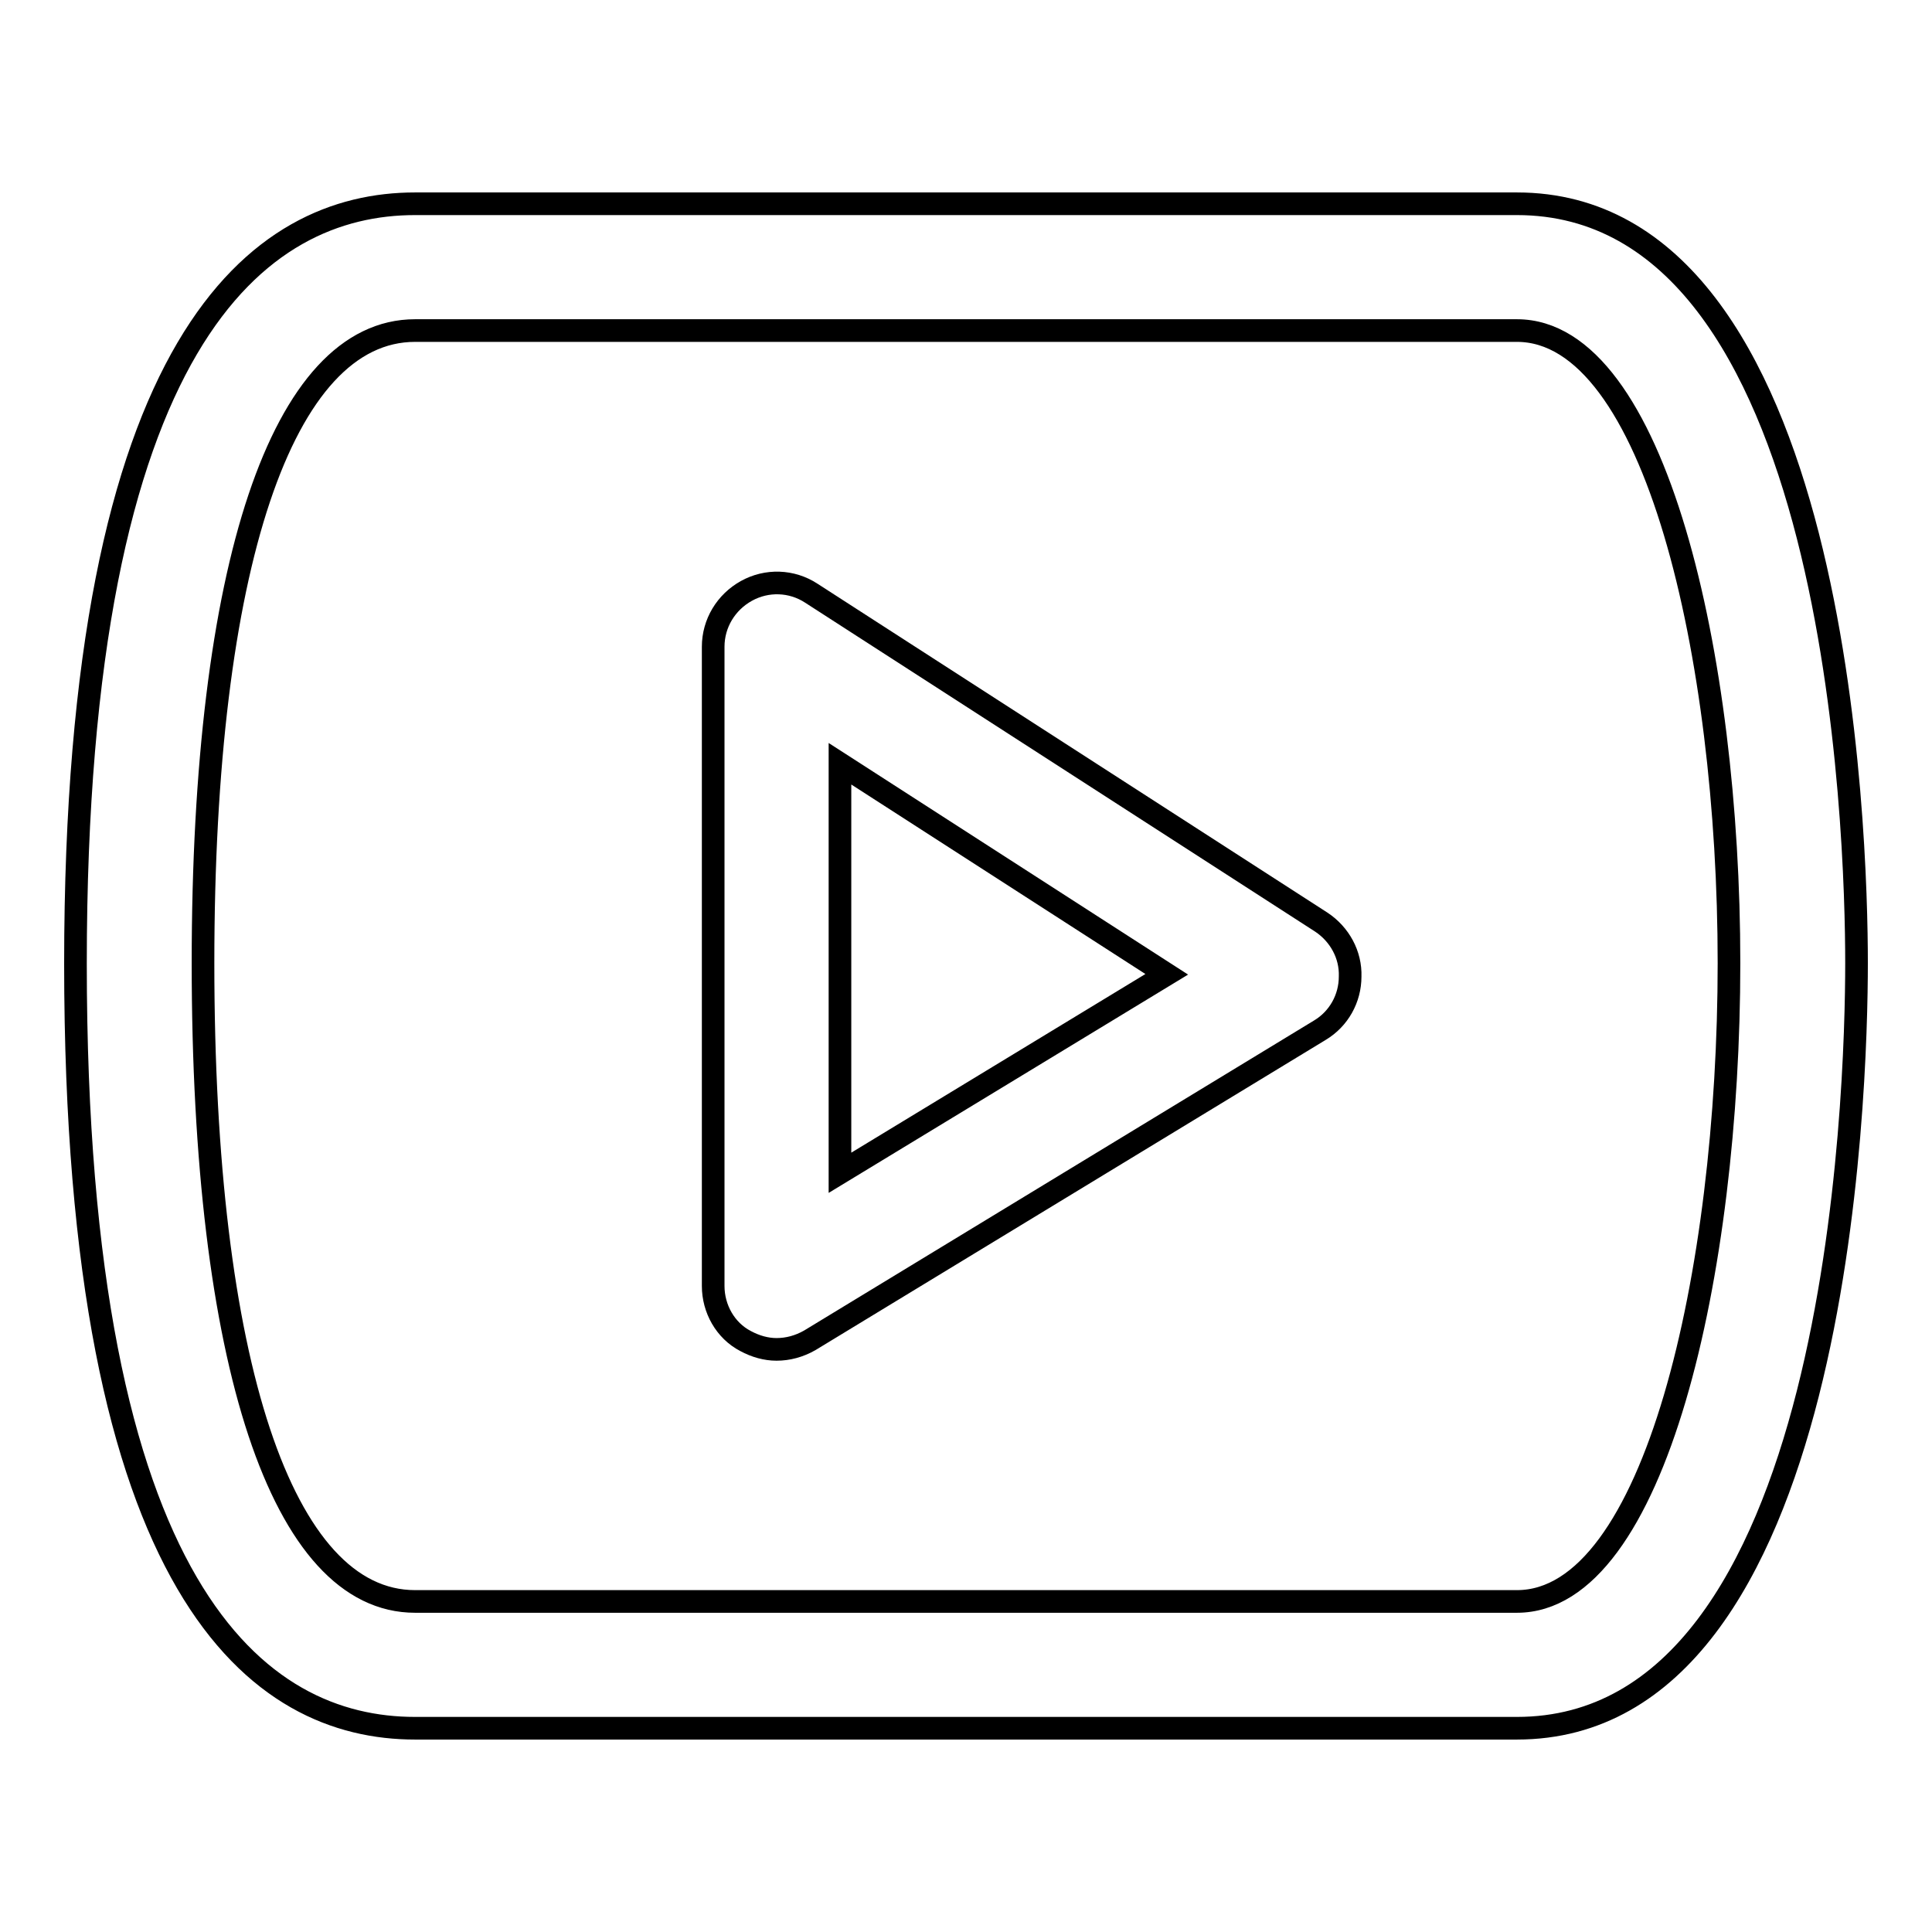
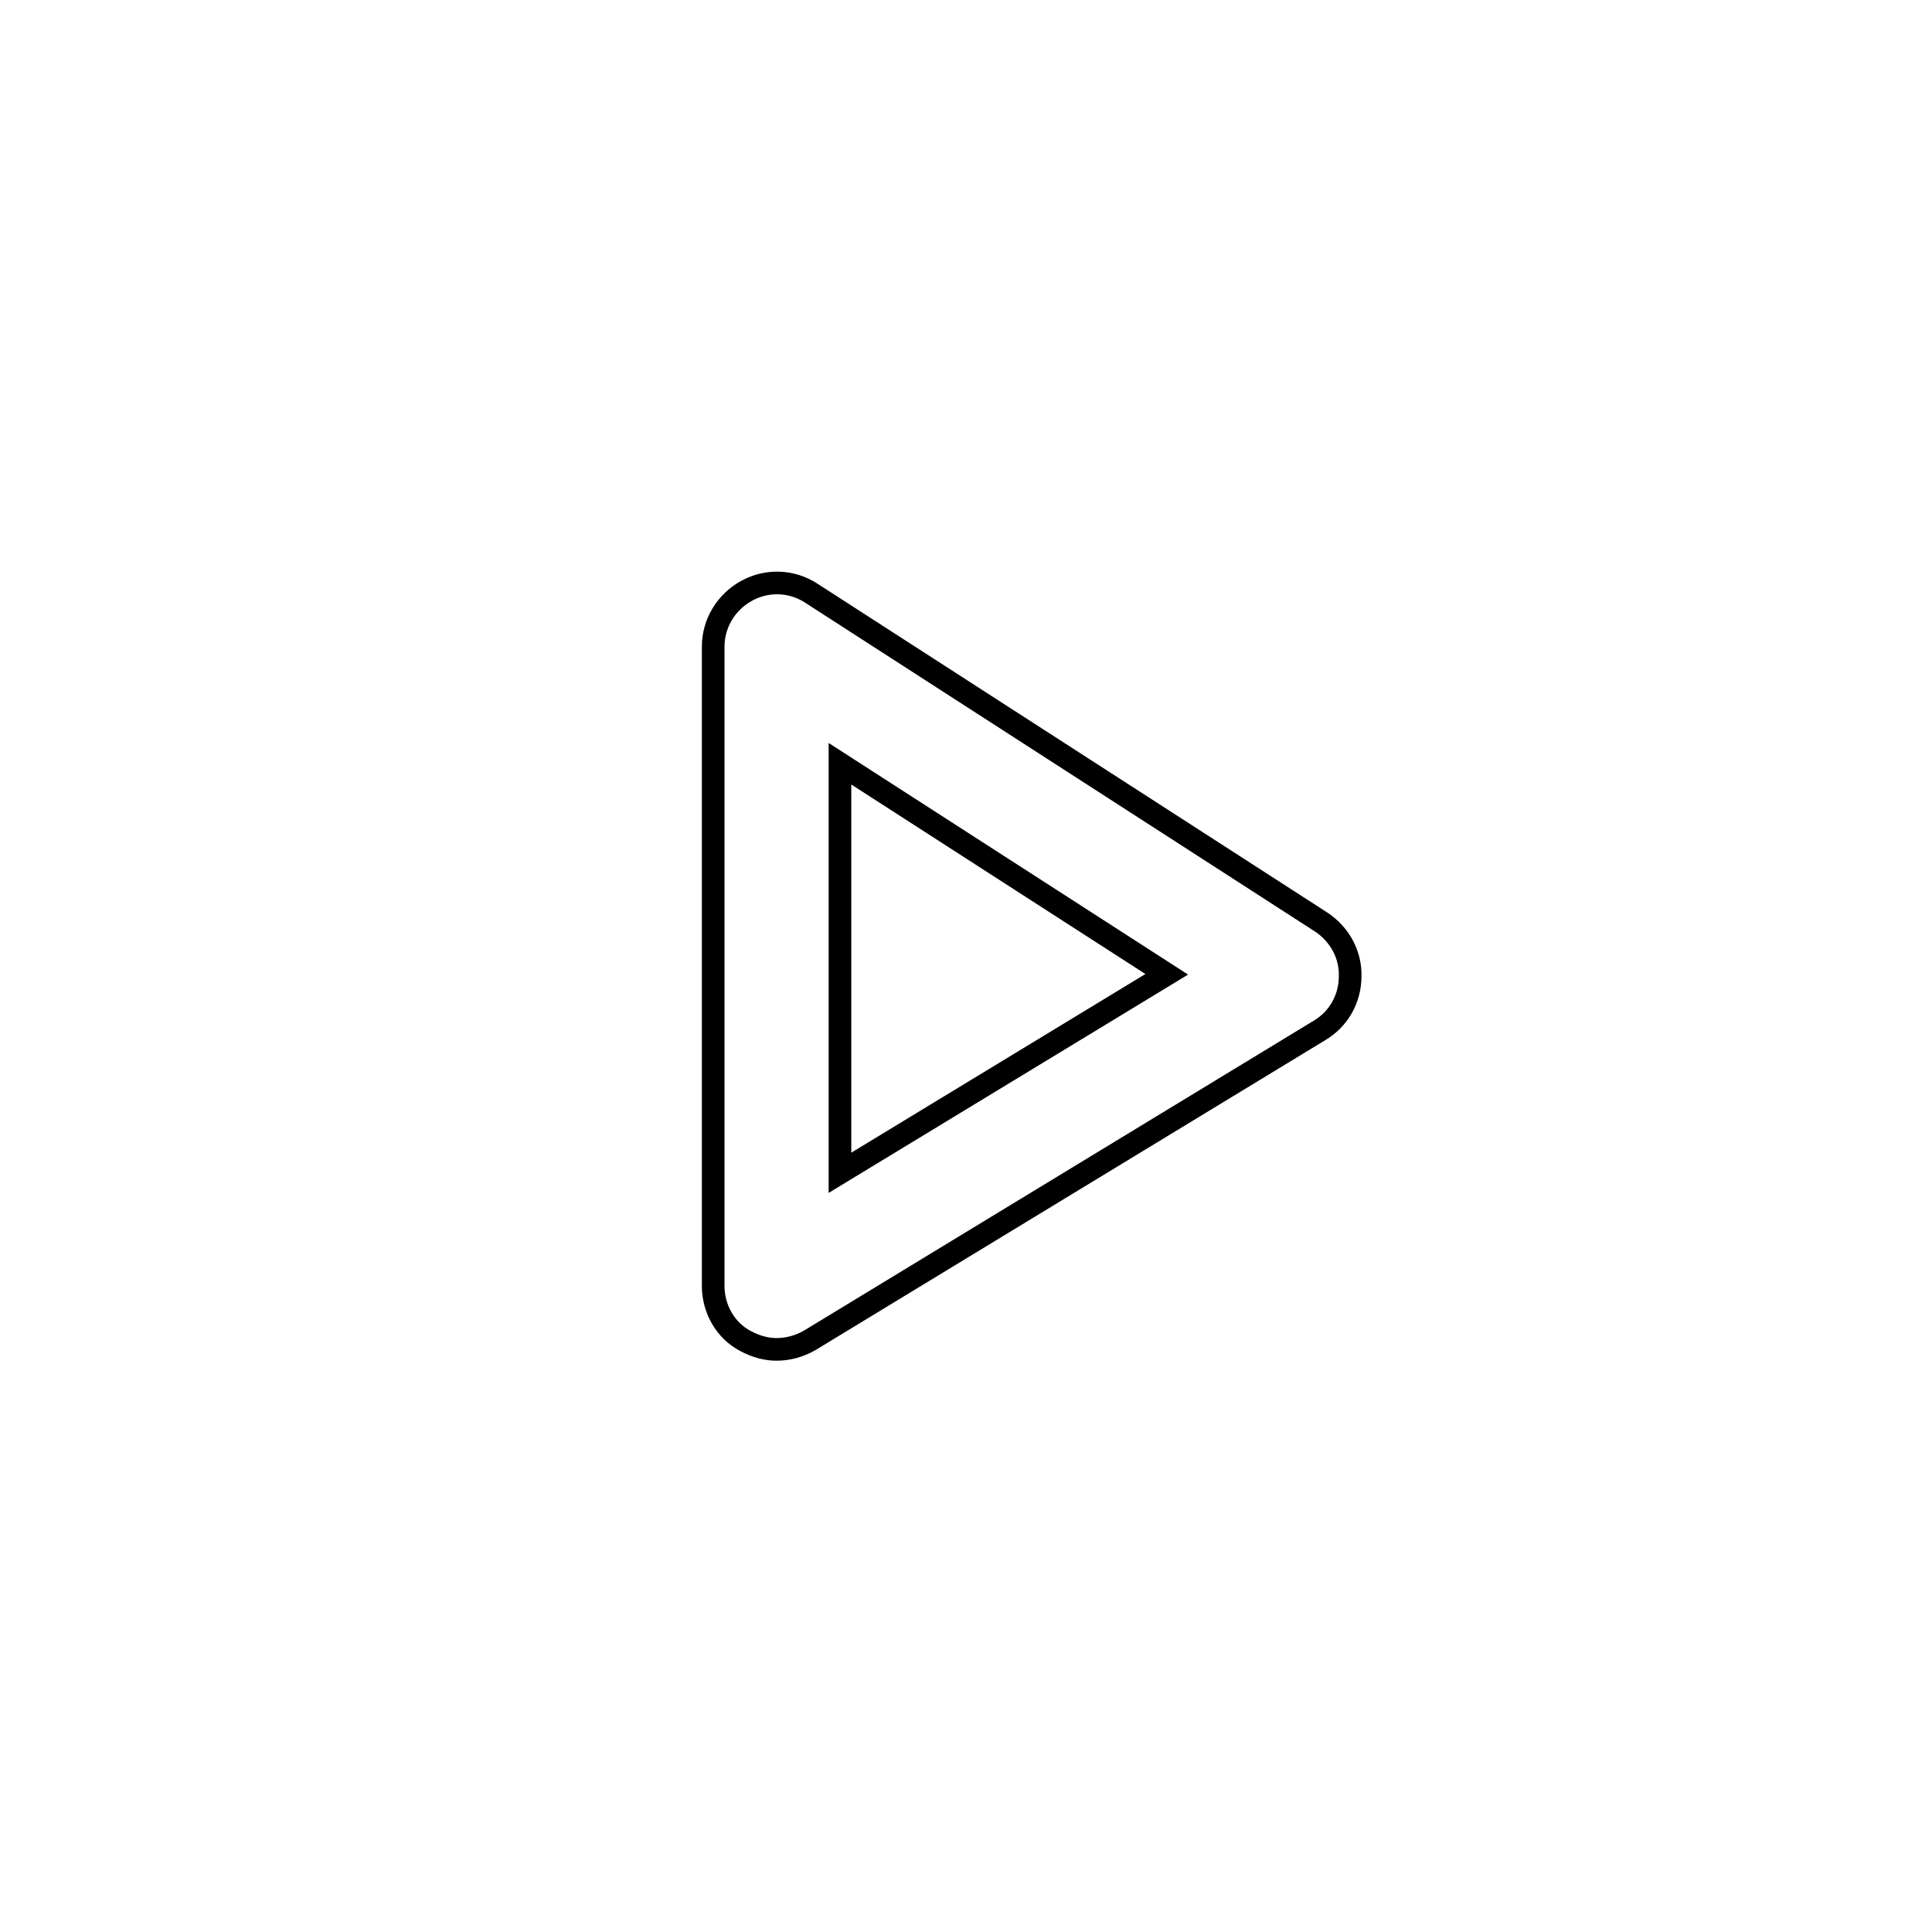
<svg xmlns="http://www.w3.org/2000/svg" version="1.1" x="0px" y="0px" viewBox="0 0 256 256" enable-background="new 0 0 256 256" xml:space="preserve">
  <g>
    <g>
      <path stroke-width="3" fill-opacity="0" stroke="#000000" d="M175.1,122.2l-67.6-43.6c-2.6-1.7-5.9-1.8-8.6-0.3c-2.7,1.5-4.4,4.3-4.4,7.4v84.7c0,3,1.6,5.9,4.3,7.3c1.3,0.7,2.7,1.1,4.1,1.1c1.5,0,3-0.4,4.4-1.2l67.6-41.1c2.5-1.5,4-4.2,4-7.1C179,126.5,177.5,123.8,175.1,122.2z M111.3,155.4v-54.2l43.3,27.9L111.3,155.4z" />
-       <path stroke-width="3" fill-opacity="0" stroke="#000000" d="M201,27H55c-20.5,0-45,17.5-45,100.7C10,211.4,34.4,229,55,229H201c42.8,0,45-84.5,45-101.4C246,110.8,243.8,27,201,27z M201,212.2H55c-17.6,0-28.1-31.6-28.1-84.6c0-52.5,10.5-83.8,28.1-83.8H201c18.3,0,28.1,43.2,28.1,83.8C229.1,168.6,219.3,212.2,201,212.2z" />
    </g>
  </g>
</svg>